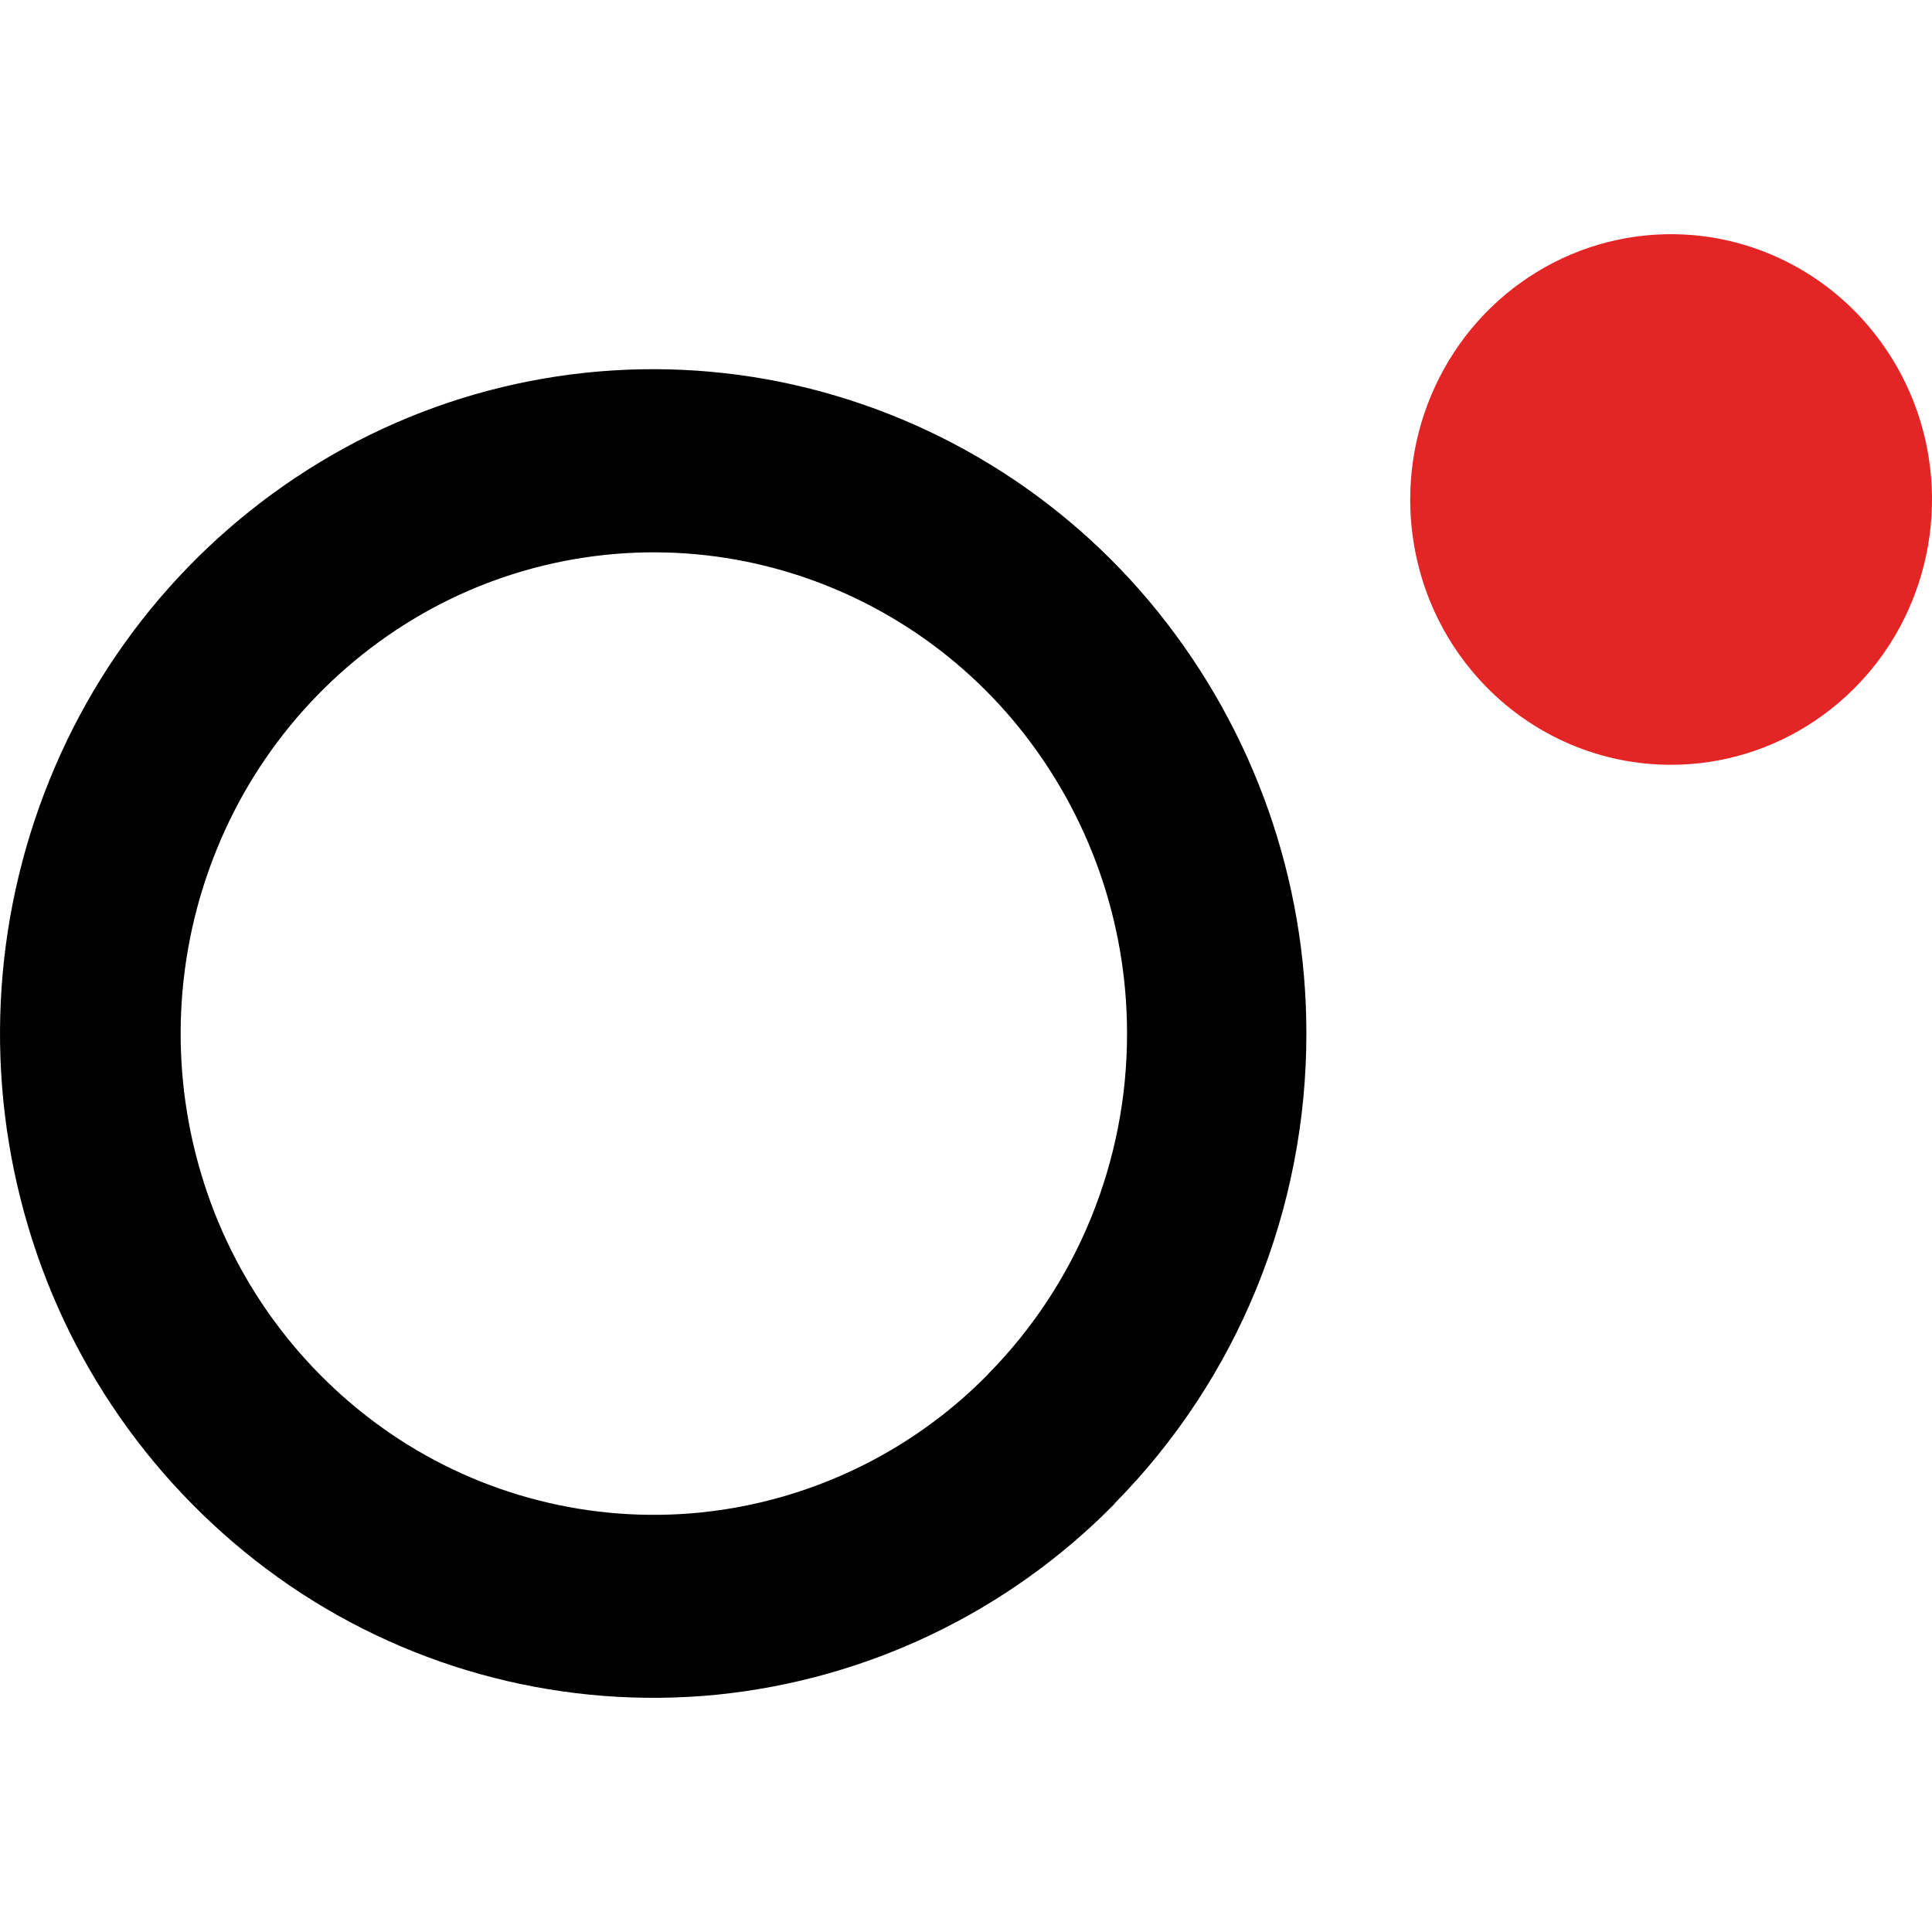
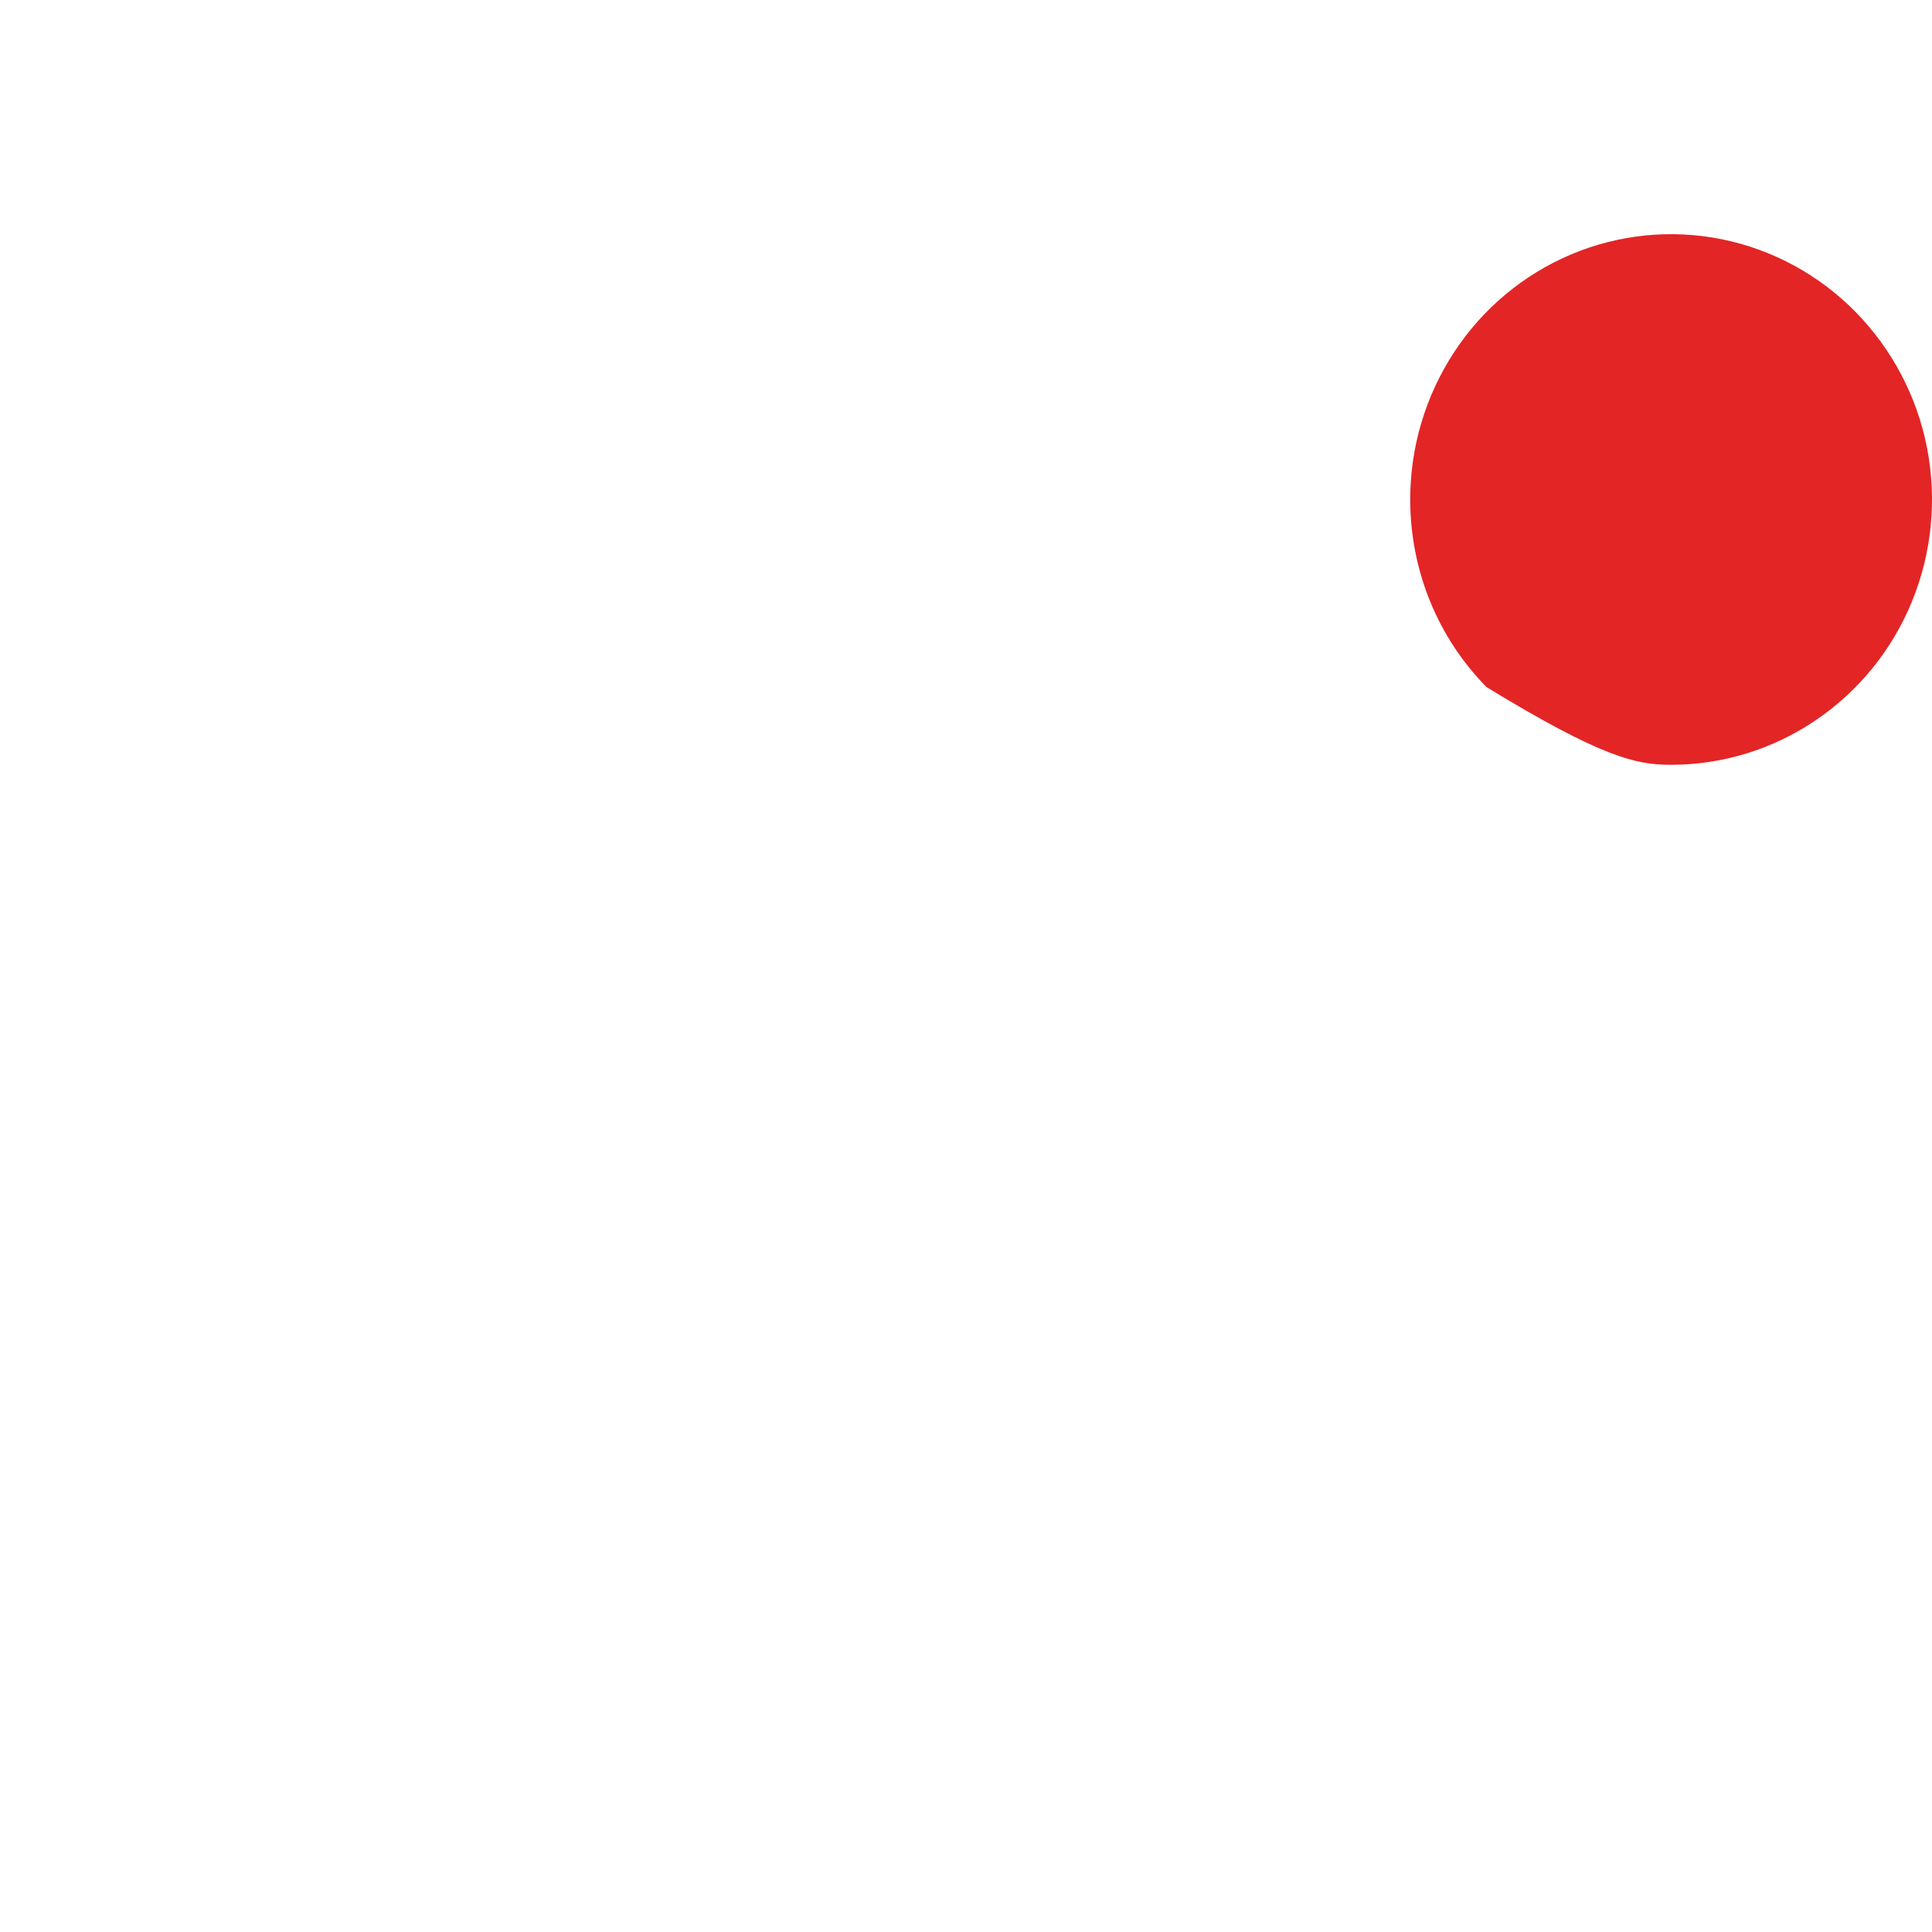
<svg xmlns="http://www.w3.org/2000/svg" width="40" height="40" viewBox="0 0 40 40" fill="none">
-   <path d="M34.591 15.834C35.66 15.836 36.705 15.514 37.594 14.911C38.487 14.305 39.18 13.448 39.587 12.448C39.997 11.443 40.105 10.339 39.897 9.273C39.69 8.211 39.176 7.232 38.418 6.459C37.667 5.693 36.704 5.169 35.653 4.954C34.605 4.742 33.517 4.851 32.531 5.266C31.54 5.685 30.696 6.39 30.107 7.29C29.512 8.197 29.196 9.259 29.197 10.343C29.197 11.064 29.336 11.778 29.606 12.444C29.876 13.108 30.273 13.713 30.776 14.225C31.275 14.734 31.869 15.138 32.526 15.416C33.179 15.691 33.882 15.834 34.591 15.834Z" fill="#E32526" />
-   <path fill-rule="evenodd" clip-rule="evenodd" d="M7.149 9.266C9.901 7.768 13.092 7.287 16.163 7.908C19.243 8.537 22.008 10.222 23.978 12.672C25.967 15.144 27.05 18.223 27.047 21.395C27.049 23.201 26.7 24.99 26.019 26.663C25.341 28.329 24.341 29.845 23.079 31.125V31.132C20.879 33.372 17.965 34.772 14.841 35.087C11.723 35.395 8.595 34.597 6.005 32.833C3.394 31.049 1.478 28.42 0.581 25.388C-0.326 22.342 -0.167 19.077 1.031 16.134C2.216 13.207 4.378 10.78 7.149 9.266ZM15.449 11.627C13.225 11.177 10.912 11.526 8.919 12.611C6.912 13.708 5.346 15.466 4.487 17.586C3.619 19.718 3.504 22.084 4.161 24.29C4.811 26.487 6.199 28.392 8.091 29.684C9.967 30.962 12.232 31.54 14.491 31.316C16.754 31.088 18.866 30.074 20.459 28.451V28.447C21.374 27.519 22.098 26.42 22.589 25.214C23.083 24.002 23.336 22.706 23.334 21.397C23.336 19.099 22.551 16.869 21.111 15.078C19.683 13.303 17.681 12.082 15.449 11.627Z" fill="black" />
+   <path d="M34.591 15.834C35.66 15.836 36.705 15.514 37.594 14.911C38.487 14.305 39.18 13.448 39.587 12.448C39.997 11.443 40.105 10.339 39.897 9.273C39.69 8.211 39.176 7.232 38.418 6.459C37.667 5.693 36.704 5.169 35.653 4.954C34.605 4.742 33.517 4.851 32.531 5.266C31.54 5.685 30.696 6.39 30.107 7.29C29.512 8.197 29.196 9.259 29.197 10.343C29.197 11.064 29.336 11.778 29.606 12.444C29.876 13.108 30.273 13.713 30.776 14.225C33.179 15.691 33.882 15.834 34.591 15.834Z" fill="#E32526" />
</svg>